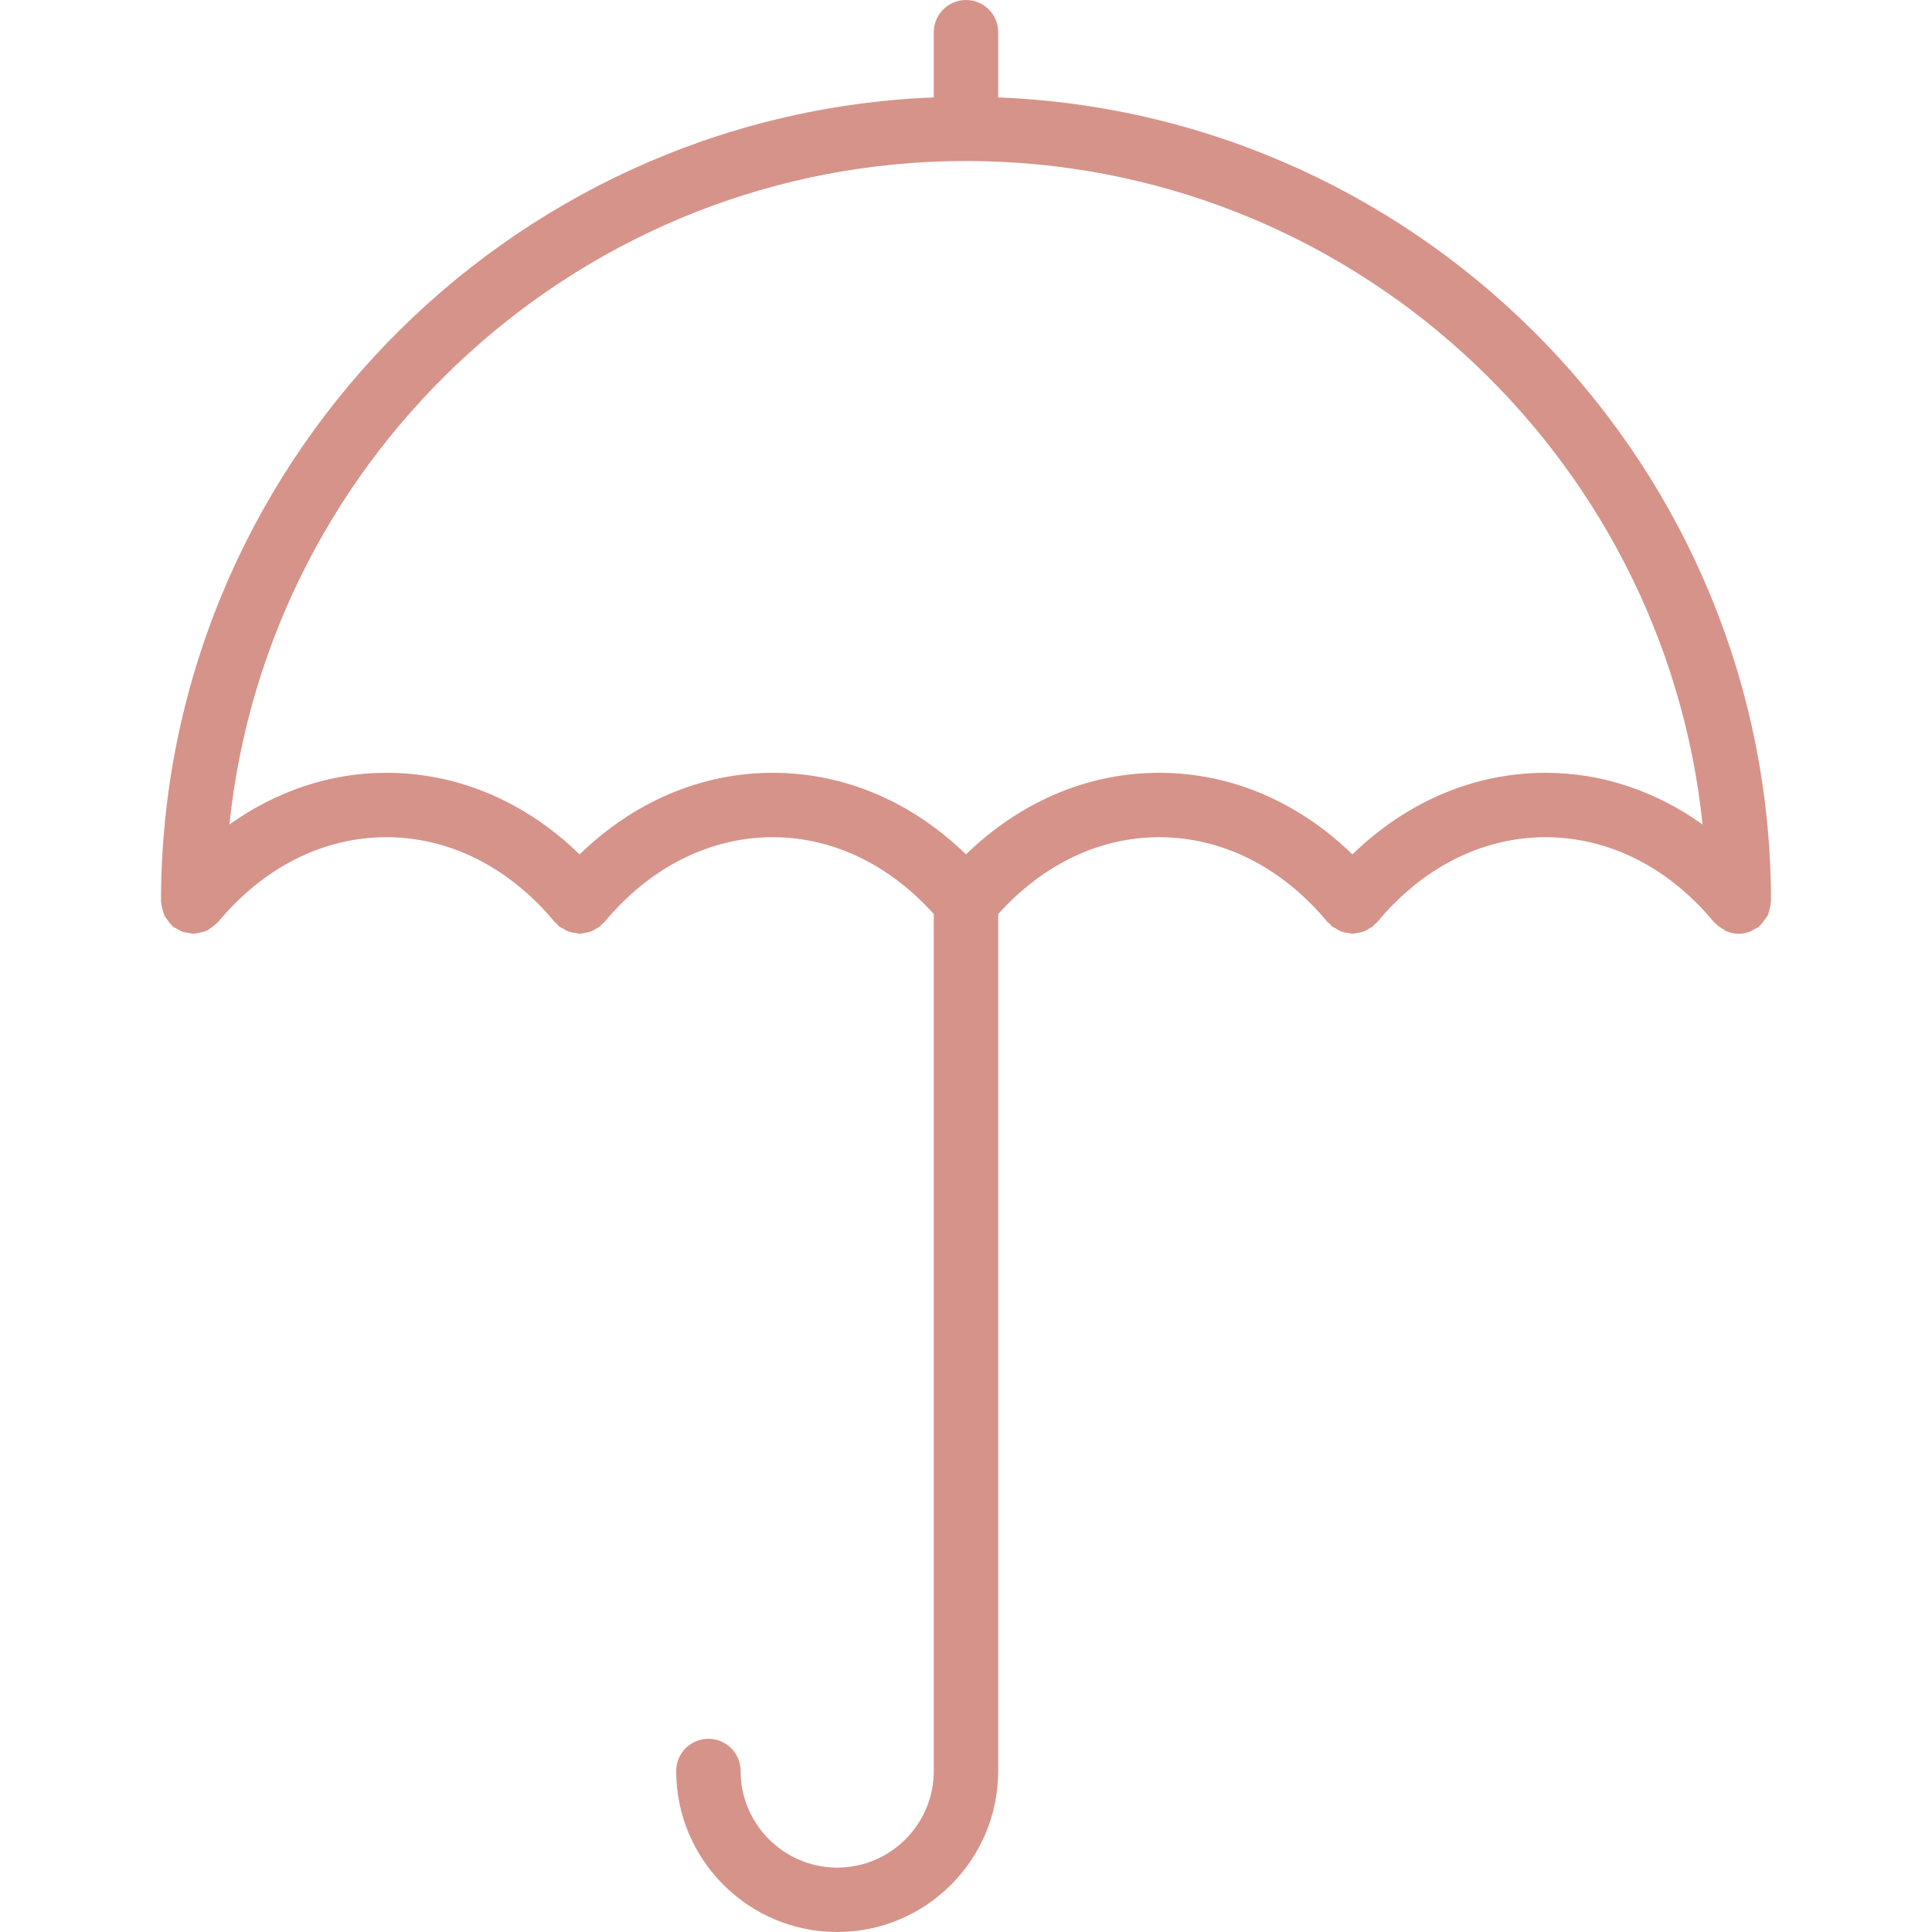
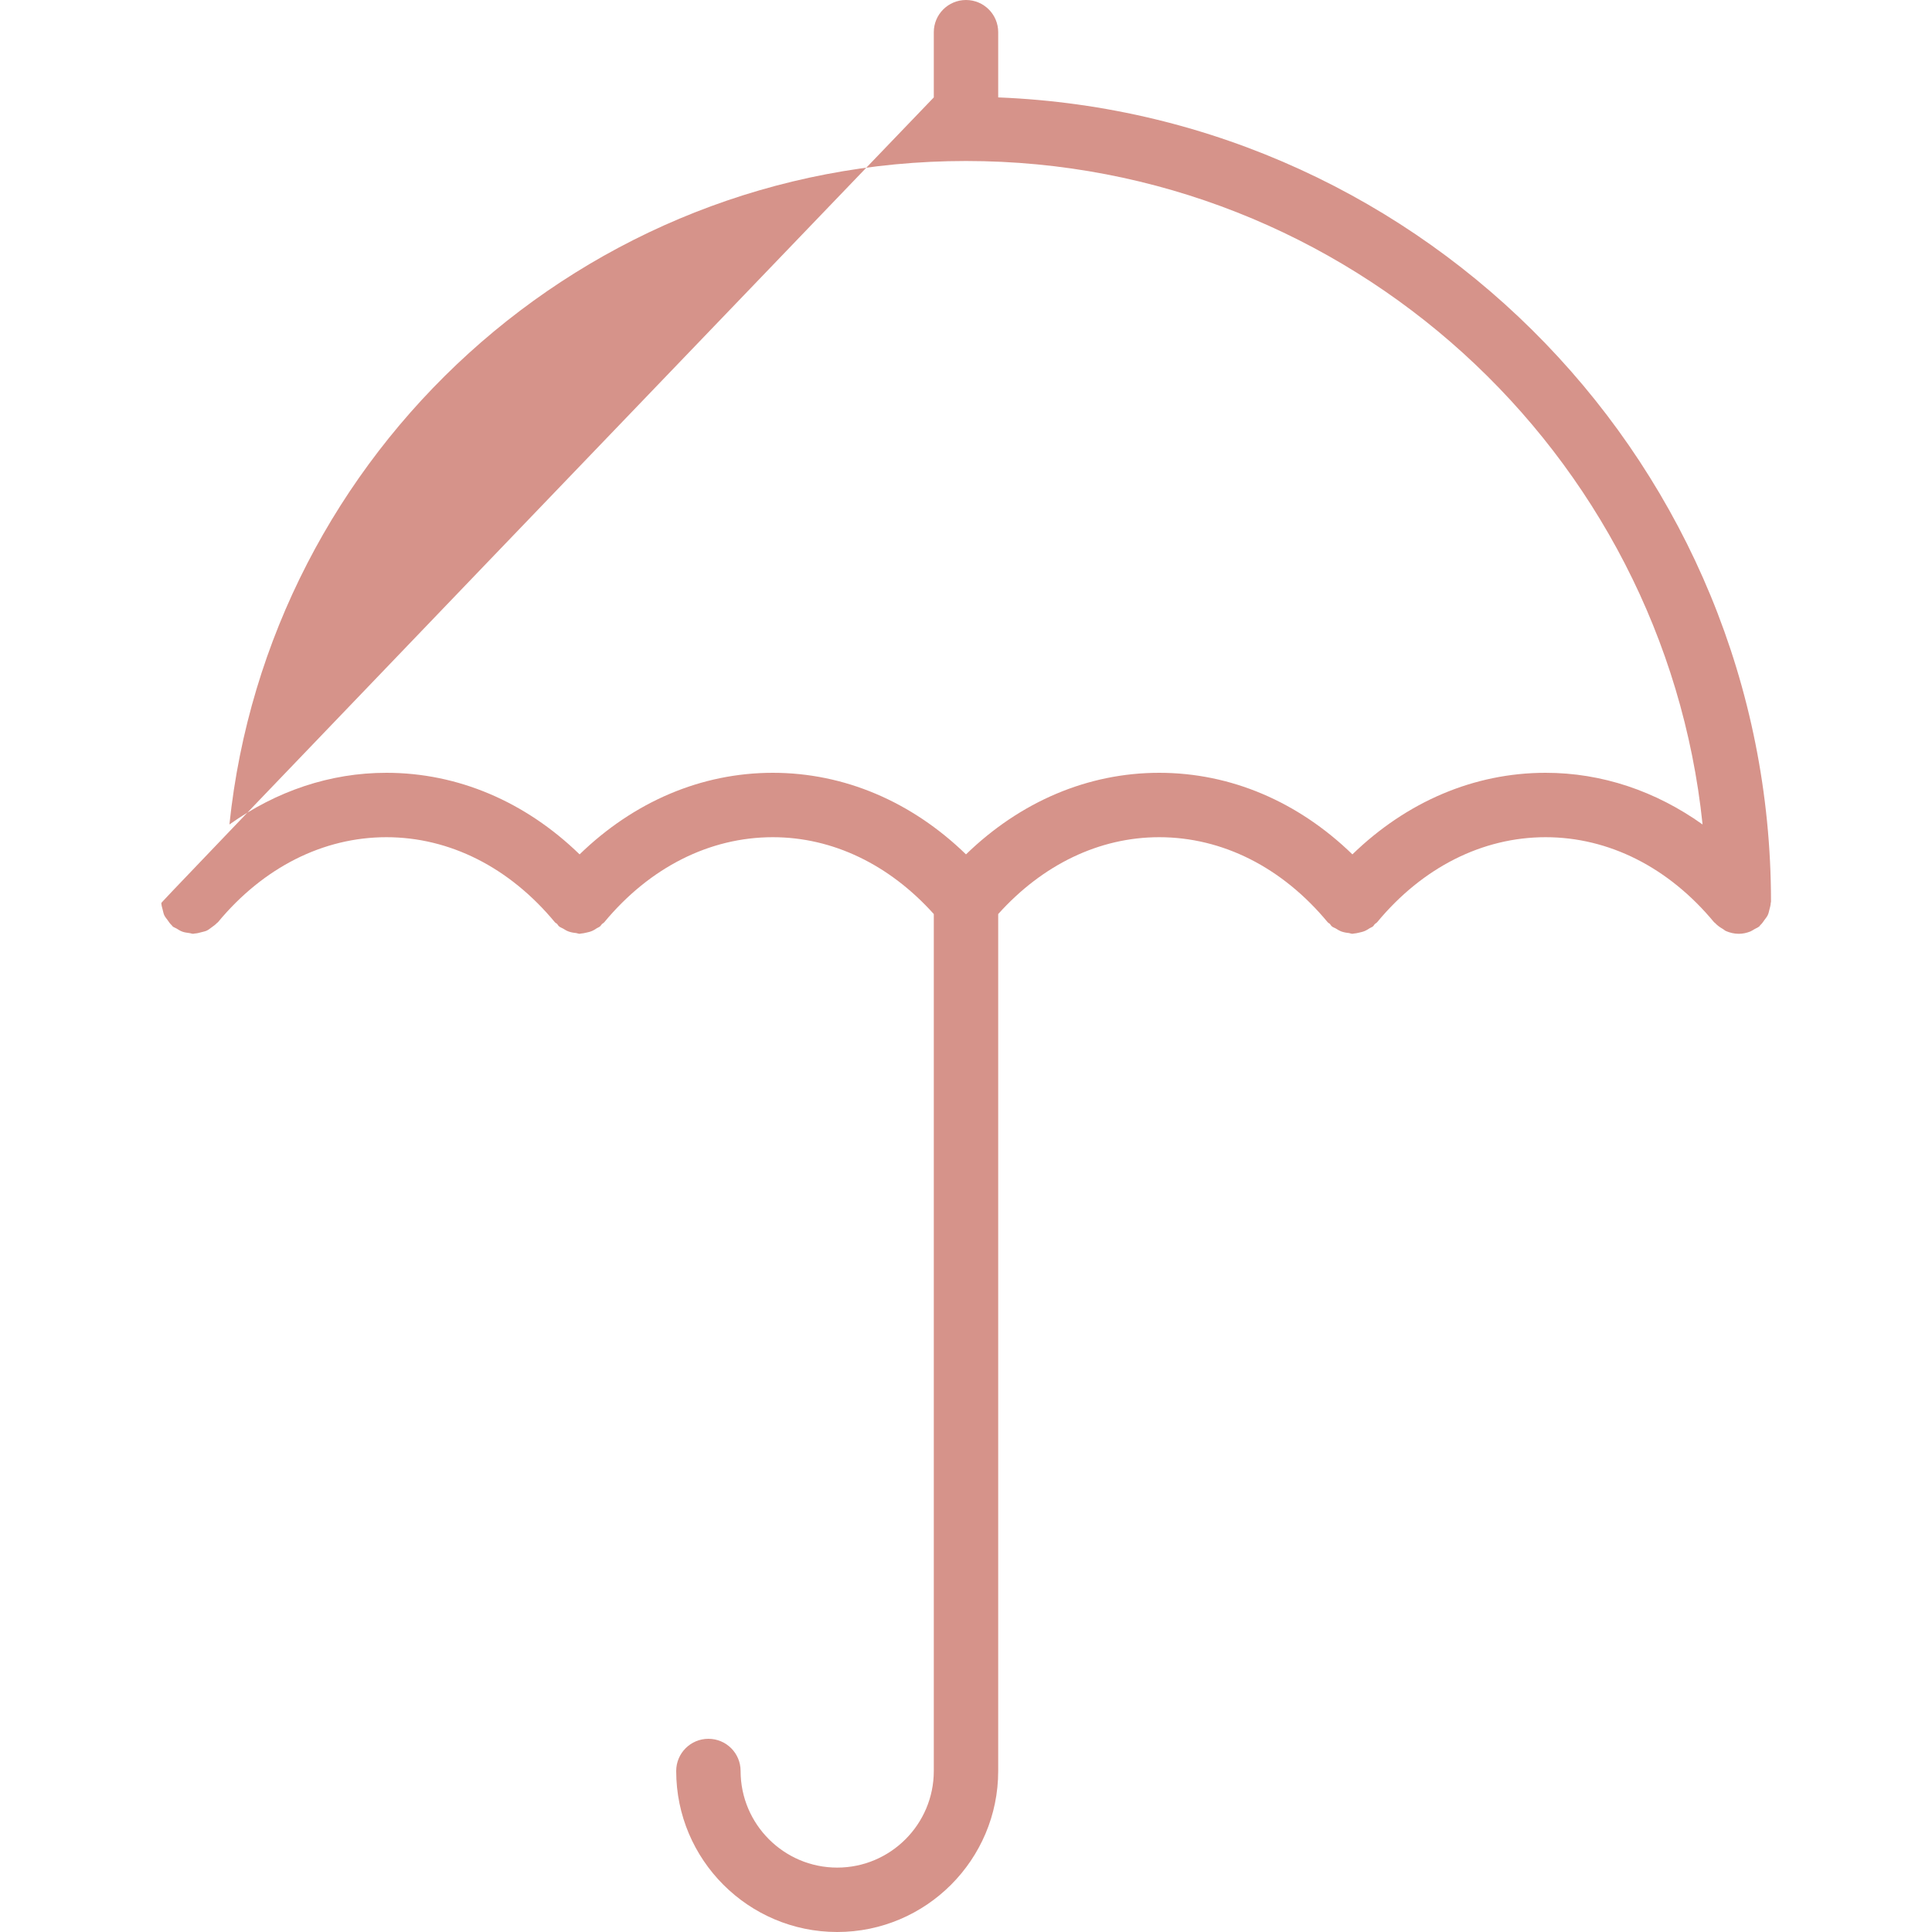
<svg xmlns="http://www.w3.org/2000/svg" width="36" height="36" viewBox="0 0 36 36" fill="none">
  <g id="$vds.component.icon.umbrella">
-     <path id="Vector" d="M32.97 16.951C32.981 16.909 32.993 16.87 32.995 16.826C32.996 16.817 33 16.81 33 16.8C33 8.73 26.594 2.132 18.6 1.815V0.6C18.6 0.268 18.332 0 18 0C17.669 0 17.4 0.268 17.4 0.6V1.815C9.407 2.132 3 8.73 3 16.8C3 16.81 3.005 16.817 3.006 16.827C3.008 16.87 3.02 16.909 3.031 16.951C3.041 16.987 3.046 17.022 3.061 17.054C3.076 17.086 3.099 17.113 3.12 17.141C3.145 17.177 3.168 17.212 3.201 17.242C3.207 17.248 3.21 17.257 3.218 17.263C3.239 17.281 3.266 17.287 3.288 17.301C3.324 17.323 3.357 17.345 3.398 17.36C3.44 17.375 3.482 17.38 3.525 17.386C3.551 17.388 3.574 17.4 3.6 17.4C3.609 17.4 3.617 17.395 3.626 17.395C3.671 17.393 3.714 17.381 3.758 17.369C3.79 17.36 3.823 17.355 3.852 17.341C3.887 17.325 3.915 17.3 3.946 17.278C3.979 17.254 4.013 17.231 4.04 17.201C4.047 17.194 4.056 17.191 4.062 17.183C4.908 16.162 6.023 15.6 7.2 15.6C8.378 15.6 9.492 16.162 10.338 17.183C10.35 17.197 10.367 17.203 10.38 17.215C10.394 17.23 10.401 17.249 10.418 17.262C10.442 17.282 10.47 17.289 10.496 17.305C10.526 17.323 10.554 17.342 10.587 17.354C10.636 17.373 10.685 17.381 10.736 17.386C10.758 17.389 10.779 17.4 10.8 17.4C10.81 17.4 10.819 17.396 10.828 17.395C10.859 17.394 10.887 17.386 10.917 17.38C10.958 17.372 10.998 17.362 11.037 17.345C11.067 17.332 11.094 17.315 11.121 17.296C11.141 17.284 11.163 17.277 11.182 17.261C11.196 17.249 11.203 17.233 11.216 17.219C11.23 17.206 11.249 17.198 11.261 17.183C12.108 16.162 13.223 15.6 14.4 15.6C15.516 15.6 16.572 16.11 17.4 17.032V33C17.4 33.992 16.593 34.8 15.6 34.8C14.608 34.8 13.8 33.992 13.8 33C13.8 32.668 13.532 32.4 13.2 32.4C12.869 32.4 12.6 32.668 12.6 33C12.6 34.654 13.946 36 15.6 36C17.255 36 18.6 34.654 18.6 33V17.032C19.428 16.11 20.484 15.6 21.6 15.6C22.778 15.6 23.892 16.162 24.738 17.183C24.75 17.197 24.767 17.203 24.78 17.215C24.794 17.23 24.801 17.249 24.818 17.262C24.842 17.282 24.87 17.288 24.896 17.304C24.926 17.323 24.954 17.341 24.987 17.354C25.036 17.372 25.085 17.381 25.137 17.386C25.158 17.389 25.179 17.4 25.2 17.4C25.21 17.4 25.219 17.396 25.228 17.395C25.259 17.394 25.287 17.386 25.317 17.38C25.358 17.371 25.398 17.362 25.437 17.345C25.467 17.332 25.494 17.314 25.522 17.296C25.542 17.284 25.564 17.277 25.583 17.262C25.597 17.25 25.604 17.233 25.616 17.22C25.63 17.206 25.649 17.199 25.662 17.183C26.508 16.162 27.623 15.6 28.8 15.6C29.978 15.6 31.092 16.162 31.938 17.183C31.944 17.191 31.953 17.192 31.959 17.2C32.001 17.246 32.052 17.281 32.106 17.312C32.125 17.323 32.139 17.339 32.159 17.348C32.233 17.38 32.314 17.4 32.4 17.4C32.474 17.4 32.547 17.384 32.617 17.356C32.644 17.345 32.666 17.328 32.691 17.314C32.722 17.296 32.755 17.285 32.783 17.261C32.79 17.255 32.793 17.247 32.799 17.24C32.832 17.211 32.855 17.176 32.88 17.14C32.901 17.111 32.924 17.084 32.939 17.053C32.955 17.021 32.961 16.986 32.97 16.951ZM28.8 14.4C27.47 14.4 26.213 14.937 25.2 15.92C24.188 14.937 22.931 14.4 21.6 14.4C20.27 14.4 19.013 14.937 18 15.92C16.988 14.937 15.731 14.4 14.4 14.4C13.07 14.4 11.813 14.937 10.8 15.92C9.788 14.937 8.531 14.4 7.2 14.4C6.15 14.4 5.15 14.74 4.275 15.363C4.997 8.426 10.877 3 18 3C25.124 3 31.004 8.426 31.725 15.363C30.851 14.74 29.85 14.4 28.8 14.4Z" fill="#D6938A" />
+     <path id="Vector" d="M32.97 16.951C32.981 16.909 32.993 16.87 32.995 16.826C32.996 16.817 33 16.81 33 16.8C33 8.73 26.594 2.132 18.6 1.815V0.6C18.6 0.268 18.332 0 18 0C17.669 0 17.4 0.268 17.4 0.6V1.815C3 16.81 3.005 16.817 3.006 16.827C3.008 16.87 3.02 16.909 3.031 16.951C3.041 16.987 3.046 17.022 3.061 17.054C3.076 17.086 3.099 17.113 3.12 17.141C3.145 17.177 3.168 17.212 3.201 17.242C3.207 17.248 3.21 17.257 3.218 17.263C3.239 17.281 3.266 17.287 3.288 17.301C3.324 17.323 3.357 17.345 3.398 17.36C3.44 17.375 3.482 17.38 3.525 17.386C3.551 17.388 3.574 17.4 3.6 17.4C3.609 17.4 3.617 17.395 3.626 17.395C3.671 17.393 3.714 17.381 3.758 17.369C3.79 17.36 3.823 17.355 3.852 17.341C3.887 17.325 3.915 17.3 3.946 17.278C3.979 17.254 4.013 17.231 4.04 17.201C4.047 17.194 4.056 17.191 4.062 17.183C4.908 16.162 6.023 15.6 7.2 15.6C8.378 15.6 9.492 16.162 10.338 17.183C10.35 17.197 10.367 17.203 10.38 17.215C10.394 17.23 10.401 17.249 10.418 17.262C10.442 17.282 10.47 17.289 10.496 17.305C10.526 17.323 10.554 17.342 10.587 17.354C10.636 17.373 10.685 17.381 10.736 17.386C10.758 17.389 10.779 17.4 10.8 17.4C10.81 17.4 10.819 17.396 10.828 17.395C10.859 17.394 10.887 17.386 10.917 17.38C10.958 17.372 10.998 17.362 11.037 17.345C11.067 17.332 11.094 17.315 11.121 17.296C11.141 17.284 11.163 17.277 11.182 17.261C11.196 17.249 11.203 17.233 11.216 17.219C11.23 17.206 11.249 17.198 11.261 17.183C12.108 16.162 13.223 15.6 14.4 15.6C15.516 15.6 16.572 16.11 17.4 17.032V33C17.4 33.992 16.593 34.8 15.6 34.8C14.608 34.8 13.8 33.992 13.8 33C13.8 32.668 13.532 32.4 13.2 32.4C12.869 32.4 12.6 32.668 12.6 33C12.6 34.654 13.946 36 15.6 36C17.255 36 18.6 34.654 18.6 33V17.032C19.428 16.11 20.484 15.6 21.6 15.6C22.778 15.6 23.892 16.162 24.738 17.183C24.75 17.197 24.767 17.203 24.78 17.215C24.794 17.23 24.801 17.249 24.818 17.262C24.842 17.282 24.87 17.288 24.896 17.304C24.926 17.323 24.954 17.341 24.987 17.354C25.036 17.372 25.085 17.381 25.137 17.386C25.158 17.389 25.179 17.4 25.2 17.4C25.21 17.4 25.219 17.396 25.228 17.395C25.259 17.394 25.287 17.386 25.317 17.38C25.358 17.371 25.398 17.362 25.437 17.345C25.467 17.332 25.494 17.314 25.522 17.296C25.542 17.284 25.564 17.277 25.583 17.262C25.597 17.25 25.604 17.233 25.616 17.22C25.63 17.206 25.649 17.199 25.662 17.183C26.508 16.162 27.623 15.6 28.8 15.6C29.978 15.6 31.092 16.162 31.938 17.183C31.944 17.191 31.953 17.192 31.959 17.2C32.001 17.246 32.052 17.281 32.106 17.312C32.125 17.323 32.139 17.339 32.159 17.348C32.233 17.38 32.314 17.4 32.4 17.4C32.474 17.4 32.547 17.384 32.617 17.356C32.644 17.345 32.666 17.328 32.691 17.314C32.722 17.296 32.755 17.285 32.783 17.261C32.79 17.255 32.793 17.247 32.799 17.24C32.832 17.211 32.855 17.176 32.88 17.14C32.901 17.111 32.924 17.084 32.939 17.053C32.955 17.021 32.961 16.986 32.97 16.951ZM28.8 14.4C27.47 14.4 26.213 14.937 25.2 15.92C24.188 14.937 22.931 14.4 21.6 14.4C20.27 14.4 19.013 14.937 18 15.92C16.988 14.937 15.731 14.4 14.4 14.4C13.07 14.4 11.813 14.937 10.8 15.92C9.788 14.937 8.531 14.4 7.2 14.4C6.15 14.4 5.15 14.74 4.275 15.363C4.997 8.426 10.877 3 18 3C25.124 3 31.004 8.426 31.725 15.363C30.851 14.74 29.85 14.4 28.8 14.4Z" fill="#D6938A" />
  </g>
</svg>